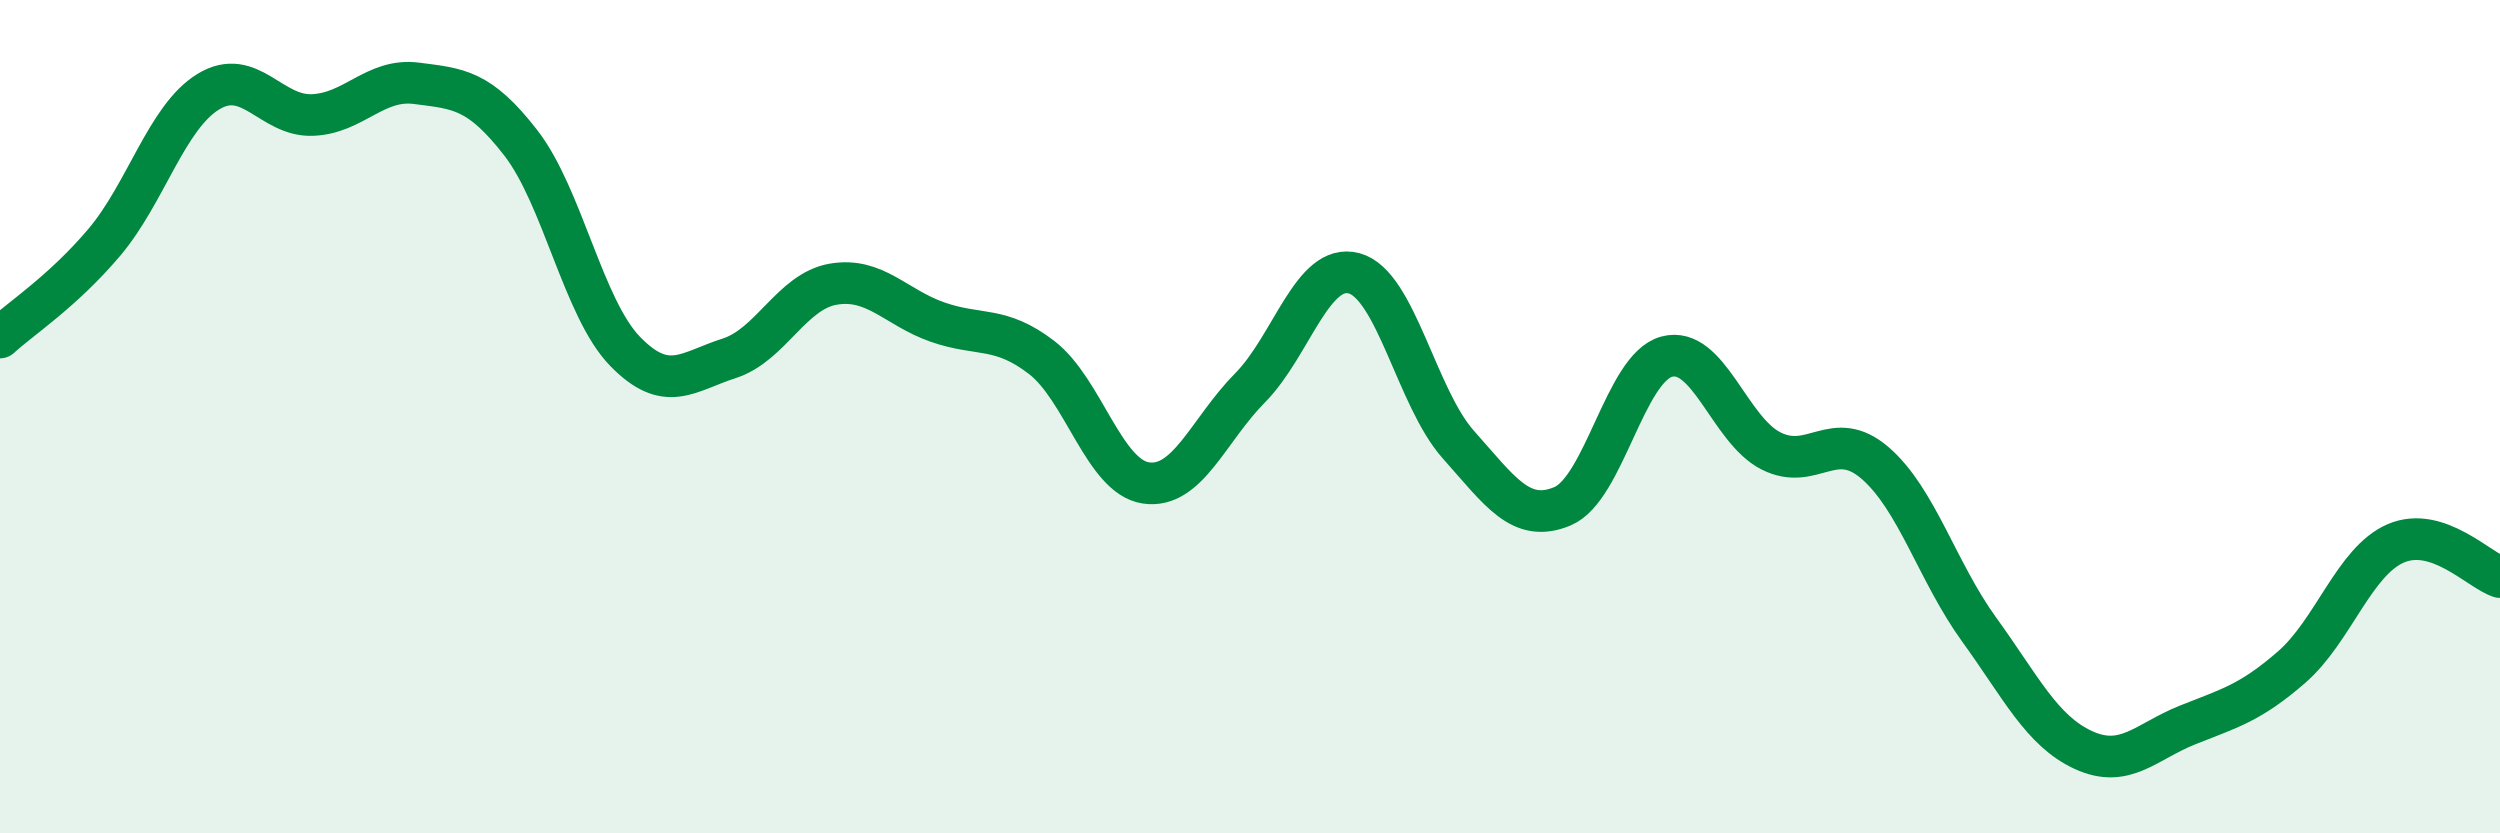
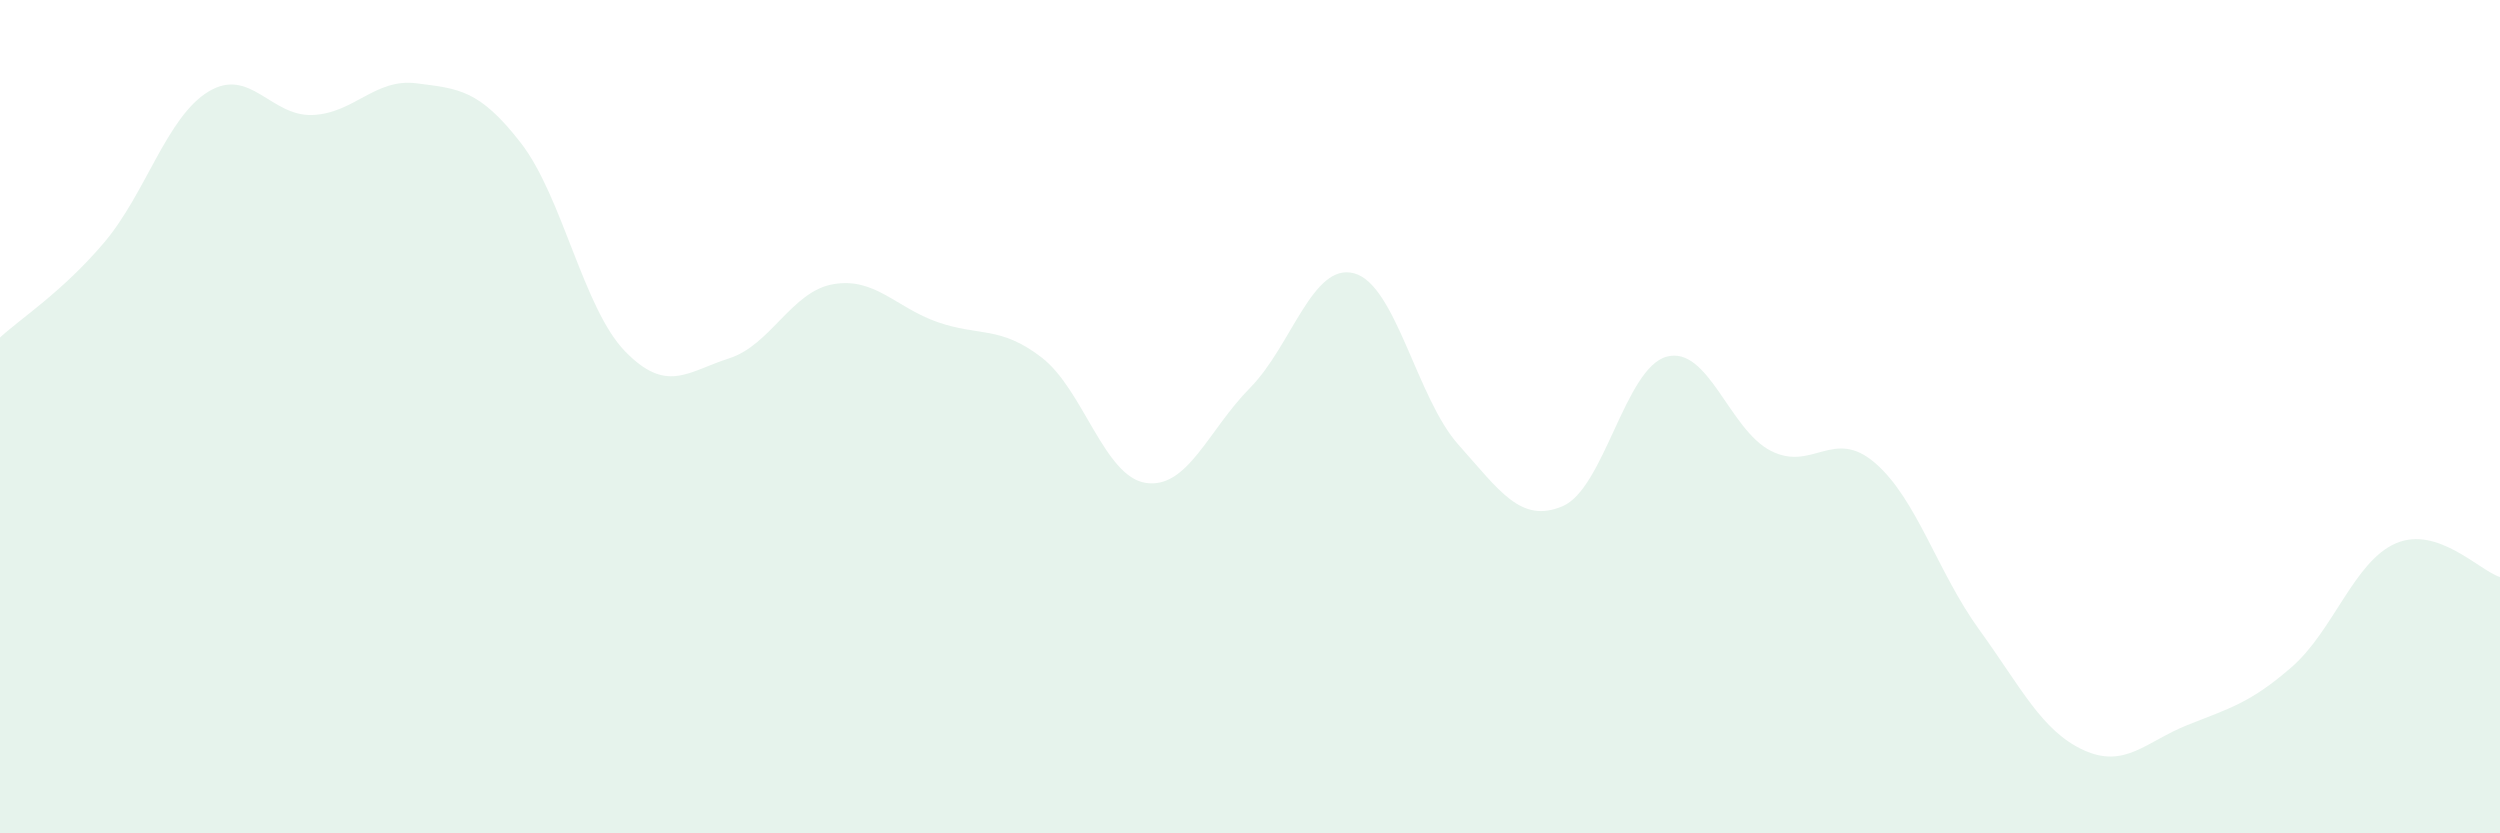
<svg xmlns="http://www.w3.org/2000/svg" width="60" height="20" viewBox="0 0 60 20">
  <path d="M 0,8.1 C 0.5,7.64 1.5,7 2.5,5.82 C 3.5,4.64 4,2.81 5,2.2 C 6,1.59 6.5,2.8 7.5,2.76 C 8.5,2.72 9,1.87 10,2 C 11,2.13 11.5,2.14 12.5,3.43 C 13.5,4.72 14,7.4 15,8.43 C 16,9.46 16.5,8.92 17.5,8.6 C 18.5,8.28 19,6.99 20,6.82 C 21,6.65 21.5,7.38 22.5,7.73 C 23.5,8.08 24,7.81 25,8.58 C 26,9.35 26.5,11.44 27.5,11.59 C 28.5,11.74 29,10.32 30,9.31 C 31,8.3 31.5,6.29 32.5,6.56 C 33.5,6.83 34,9.55 35,10.67 C 36,11.79 36.5,12.57 37.5,12.15 C 38.5,11.73 39,8.83 40,8.56 C 41,8.29 41.5,10.31 42.5,10.82 C 43.5,11.33 44,10.25 45,11.11 C 46,11.97 46.5,13.73 47.5,15.11 C 48.5,16.49 49,17.54 50,18 C 51,18.46 51.5,17.8 52.5,17.4 C 53.5,17 54,16.88 55,16.01 C 56,15.14 56.5,13.47 57.5,13.04 C 58.5,12.61 59.5,13.69 60,13.85L60 20L0 20Z" fill="#008740" opacity="0.1" stroke-linecap="round" stroke-linejoin="round" />
-   <path d="M 0,8.1 C 0.5,7.64 1.5,7 2.5,5.82 C 3.5,4.64 4,2.81 5,2.2 C 6,1.59 6.5,2.8 7.5,2.76 C 8.5,2.72 9,1.87 10,2 C 11,2.13 11.5,2.14 12.5,3.43 C 13.5,4.72 14,7.4 15,8.43 C 16,9.46 16.5,8.92 17.5,8.6 C 18.5,8.28 19,6.99 20,6.82 C 21,6.65 21.5,7.38 22.5,7.73 C 23.5,8.08 24,7.81 25,8.58 C 26,9.35 26.5,11.44 27.5,11.59 C 28.5,11.74 29,10.32 30,9.31 C 31,8.3 31.5,6.29 32.5,6.56 C 33.5,6.83 34,9.55 35,10.67 C 36,11.79 36.5,12.57 37.5,12.15 C 38.5,11.73 39,8.83 40,8.56 C 41,8.29 41.5,10.31 42.5,10.82 C 43.5,11.33 44,10.25 45,11.11 C 46,11.97 46.5,13.73 47.5,15.11 C 48.5,16.49 49,17.54 50,18 C 51,18.46 51.5,17.8 52.5,17.4 C 53.5,17 54,16.88 55,16.01 C 56,15.14 56.5,13.47 57.5,13.04 C 58.5,12.61 59.5,13.69 60,13.85" stroke="#008740" stroke-width="1" fill="none" stroke-linecap="round" stroke-linejoin="round" />
</svg>